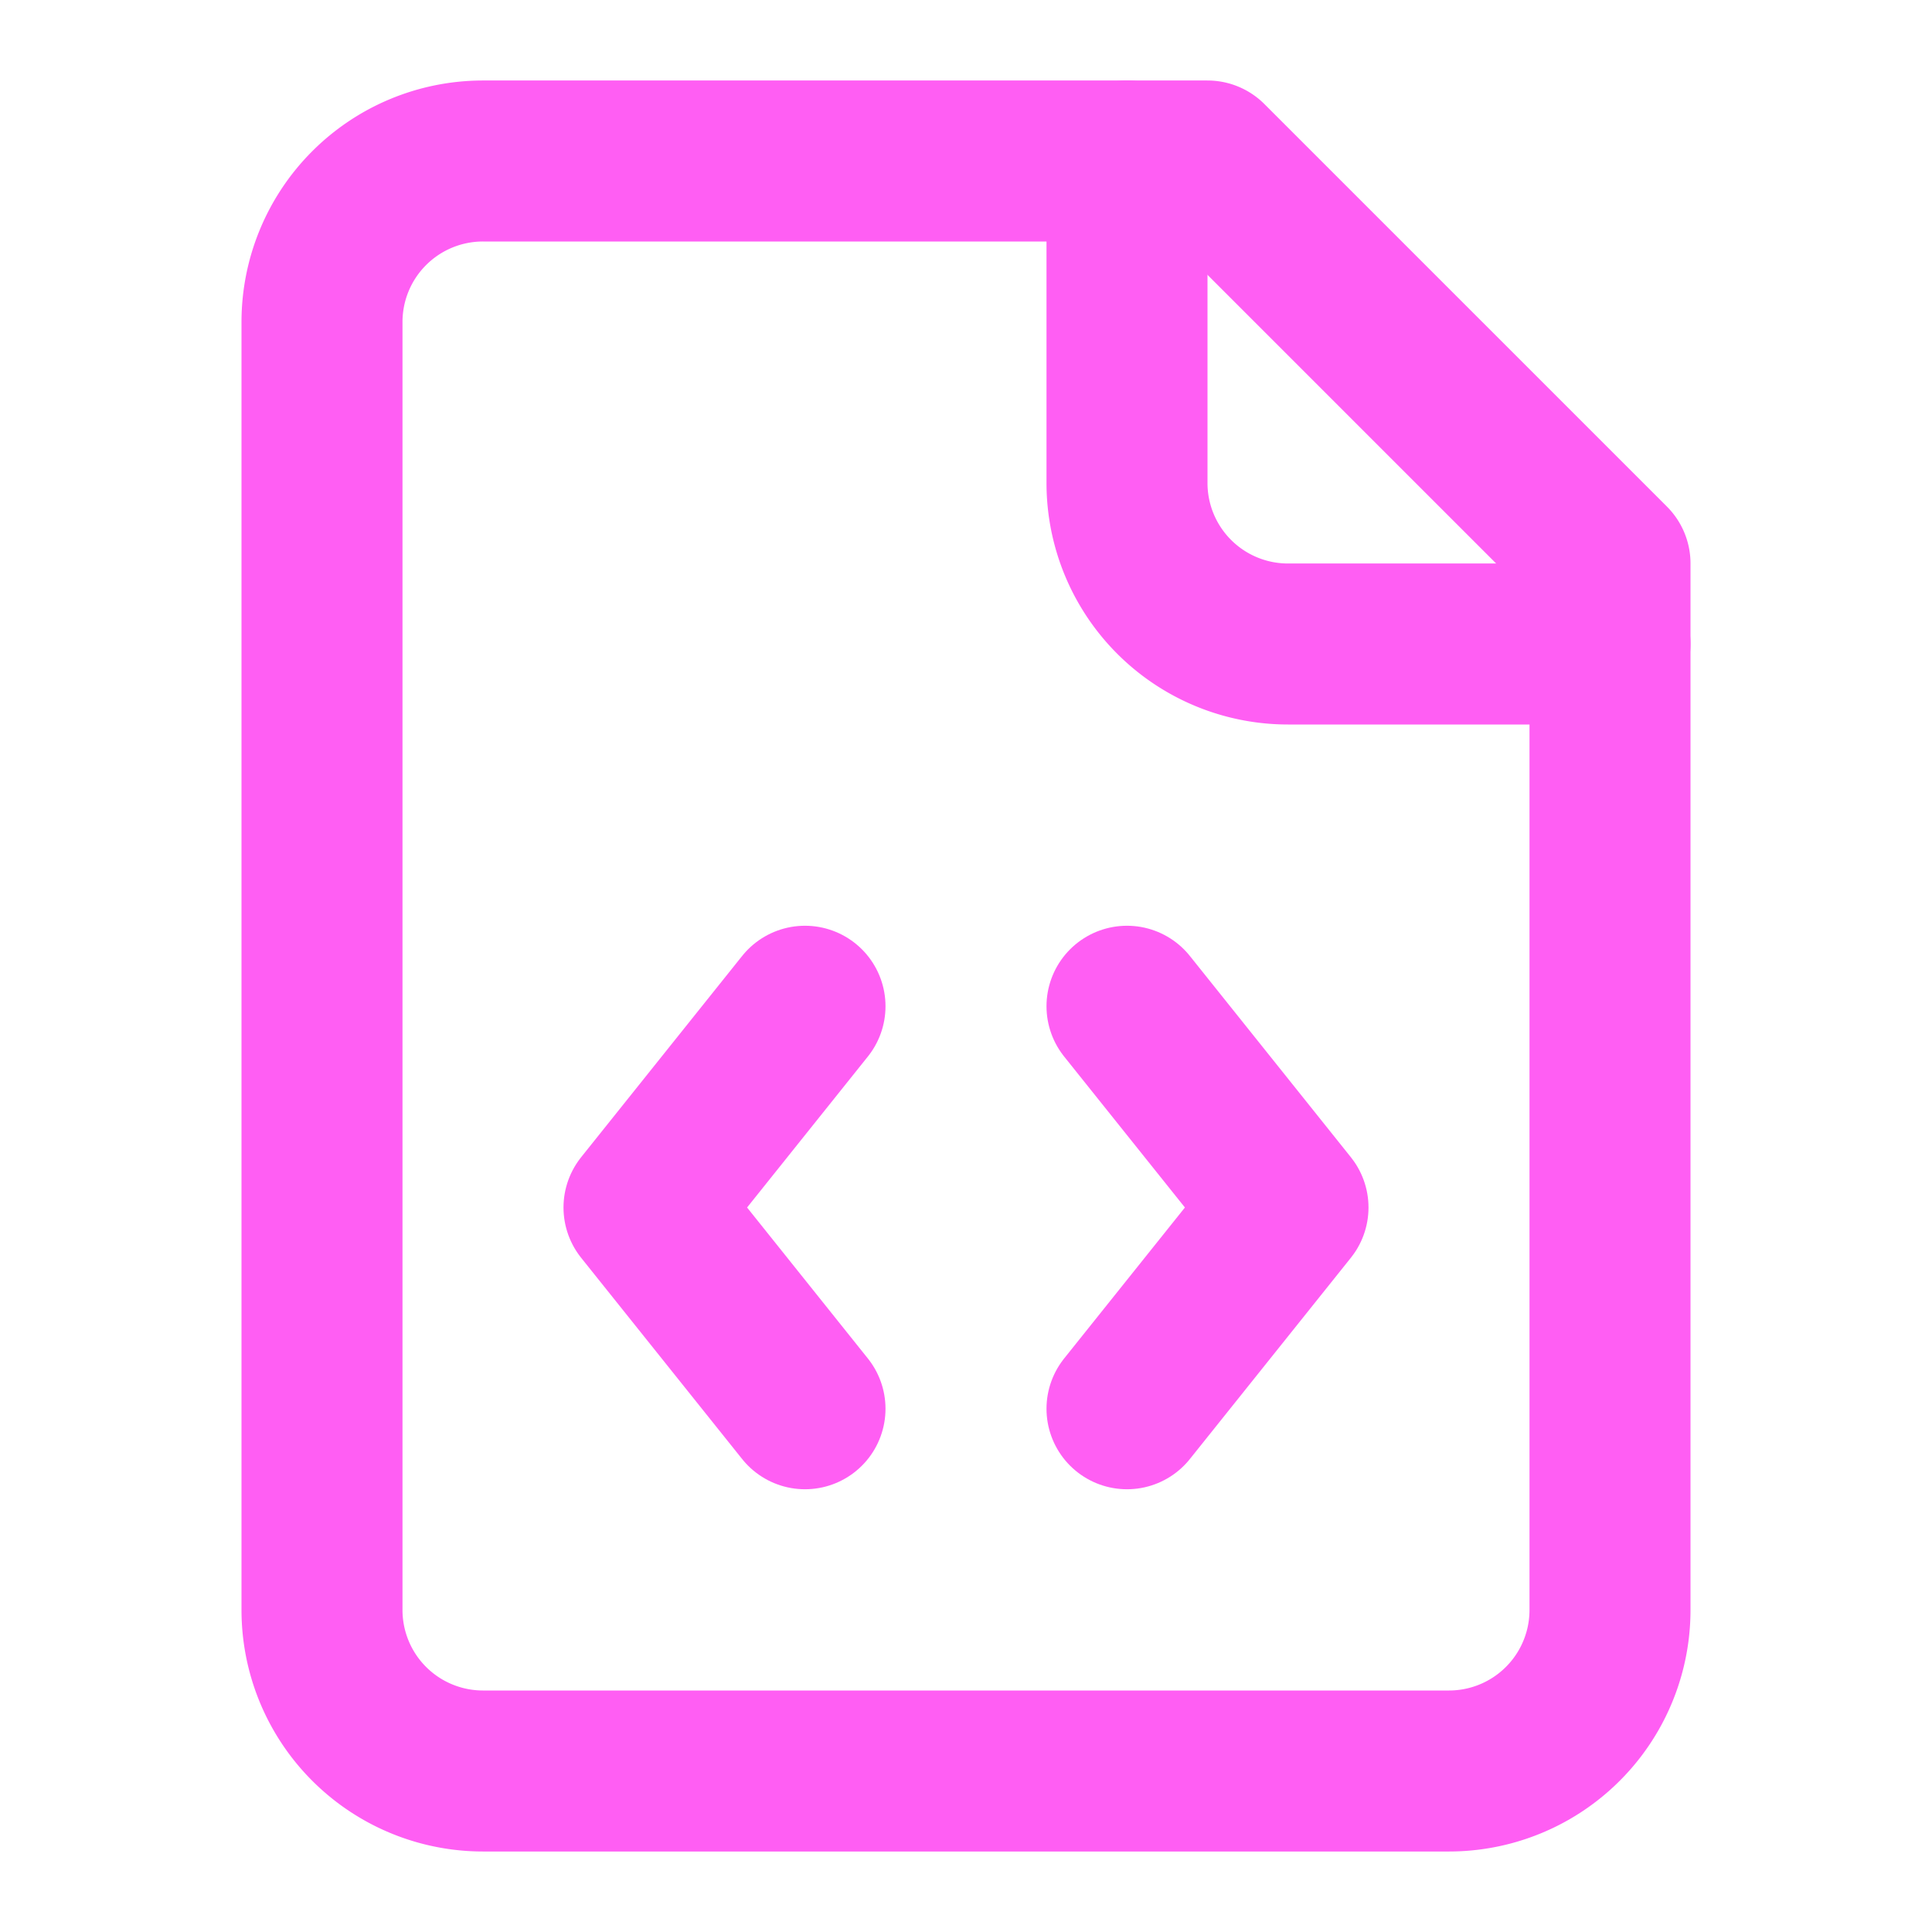
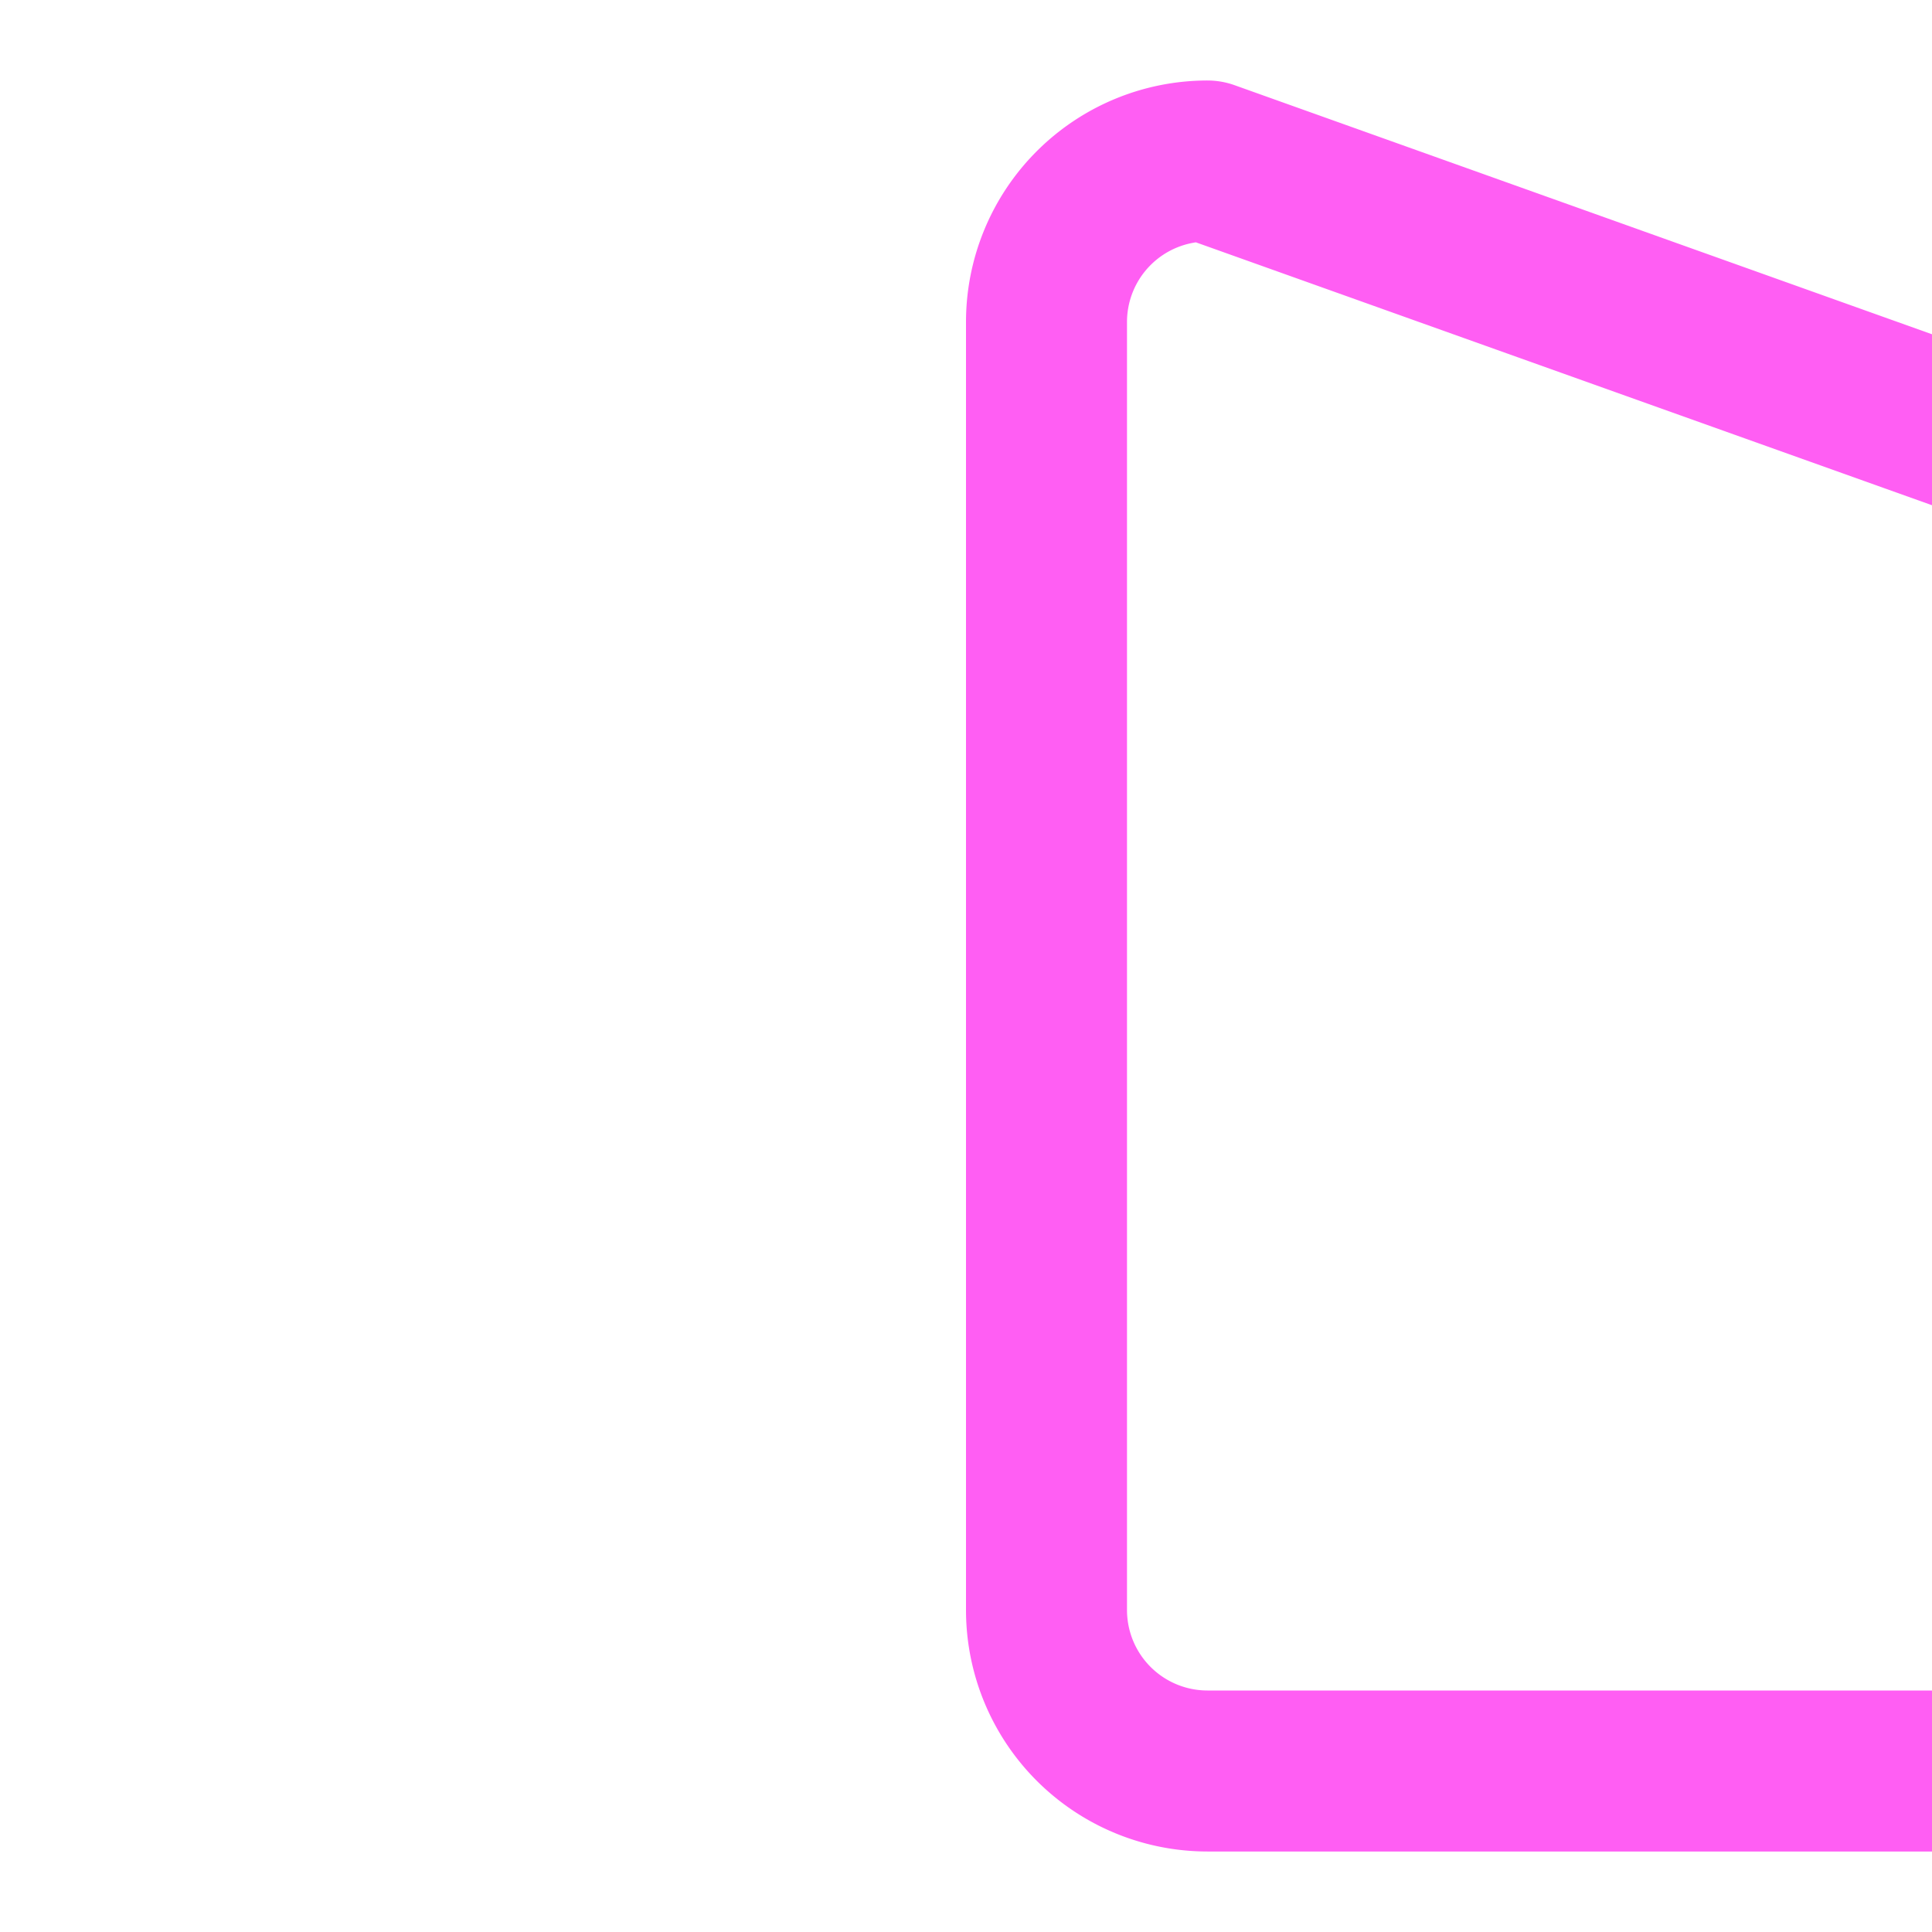
<svg xmlns="http://www.w3.org/2000/svg" width="24" height="24" viewBox="0 0 24 24" fill="none" stroke="#ff5ef3" stroke-width="2" stroke-linecap="round" stroke-linejoin="round" class="lucide lucide-file-code-icon lucide-file-code">
-   <path d="M10 12.5 8 15l2 2.5" />
-   <path d="m14 12.5 2 2.5-2 2.5" />
-   <path d="M14 2v4a2 2 0 0 0 2 2h4" />
-   <path d="M15 2H6a2 2 0 0 0-2 2v16a2 2 0 0 0 2 2h12a2 2 0 0 0 2-2V7z" />
+   <path d="M15 2a2 2 0 0 0-2 2v16a2 2 0 0 0 2 2h12a2 2 0 0 0 2-2V7z" />
</svg>